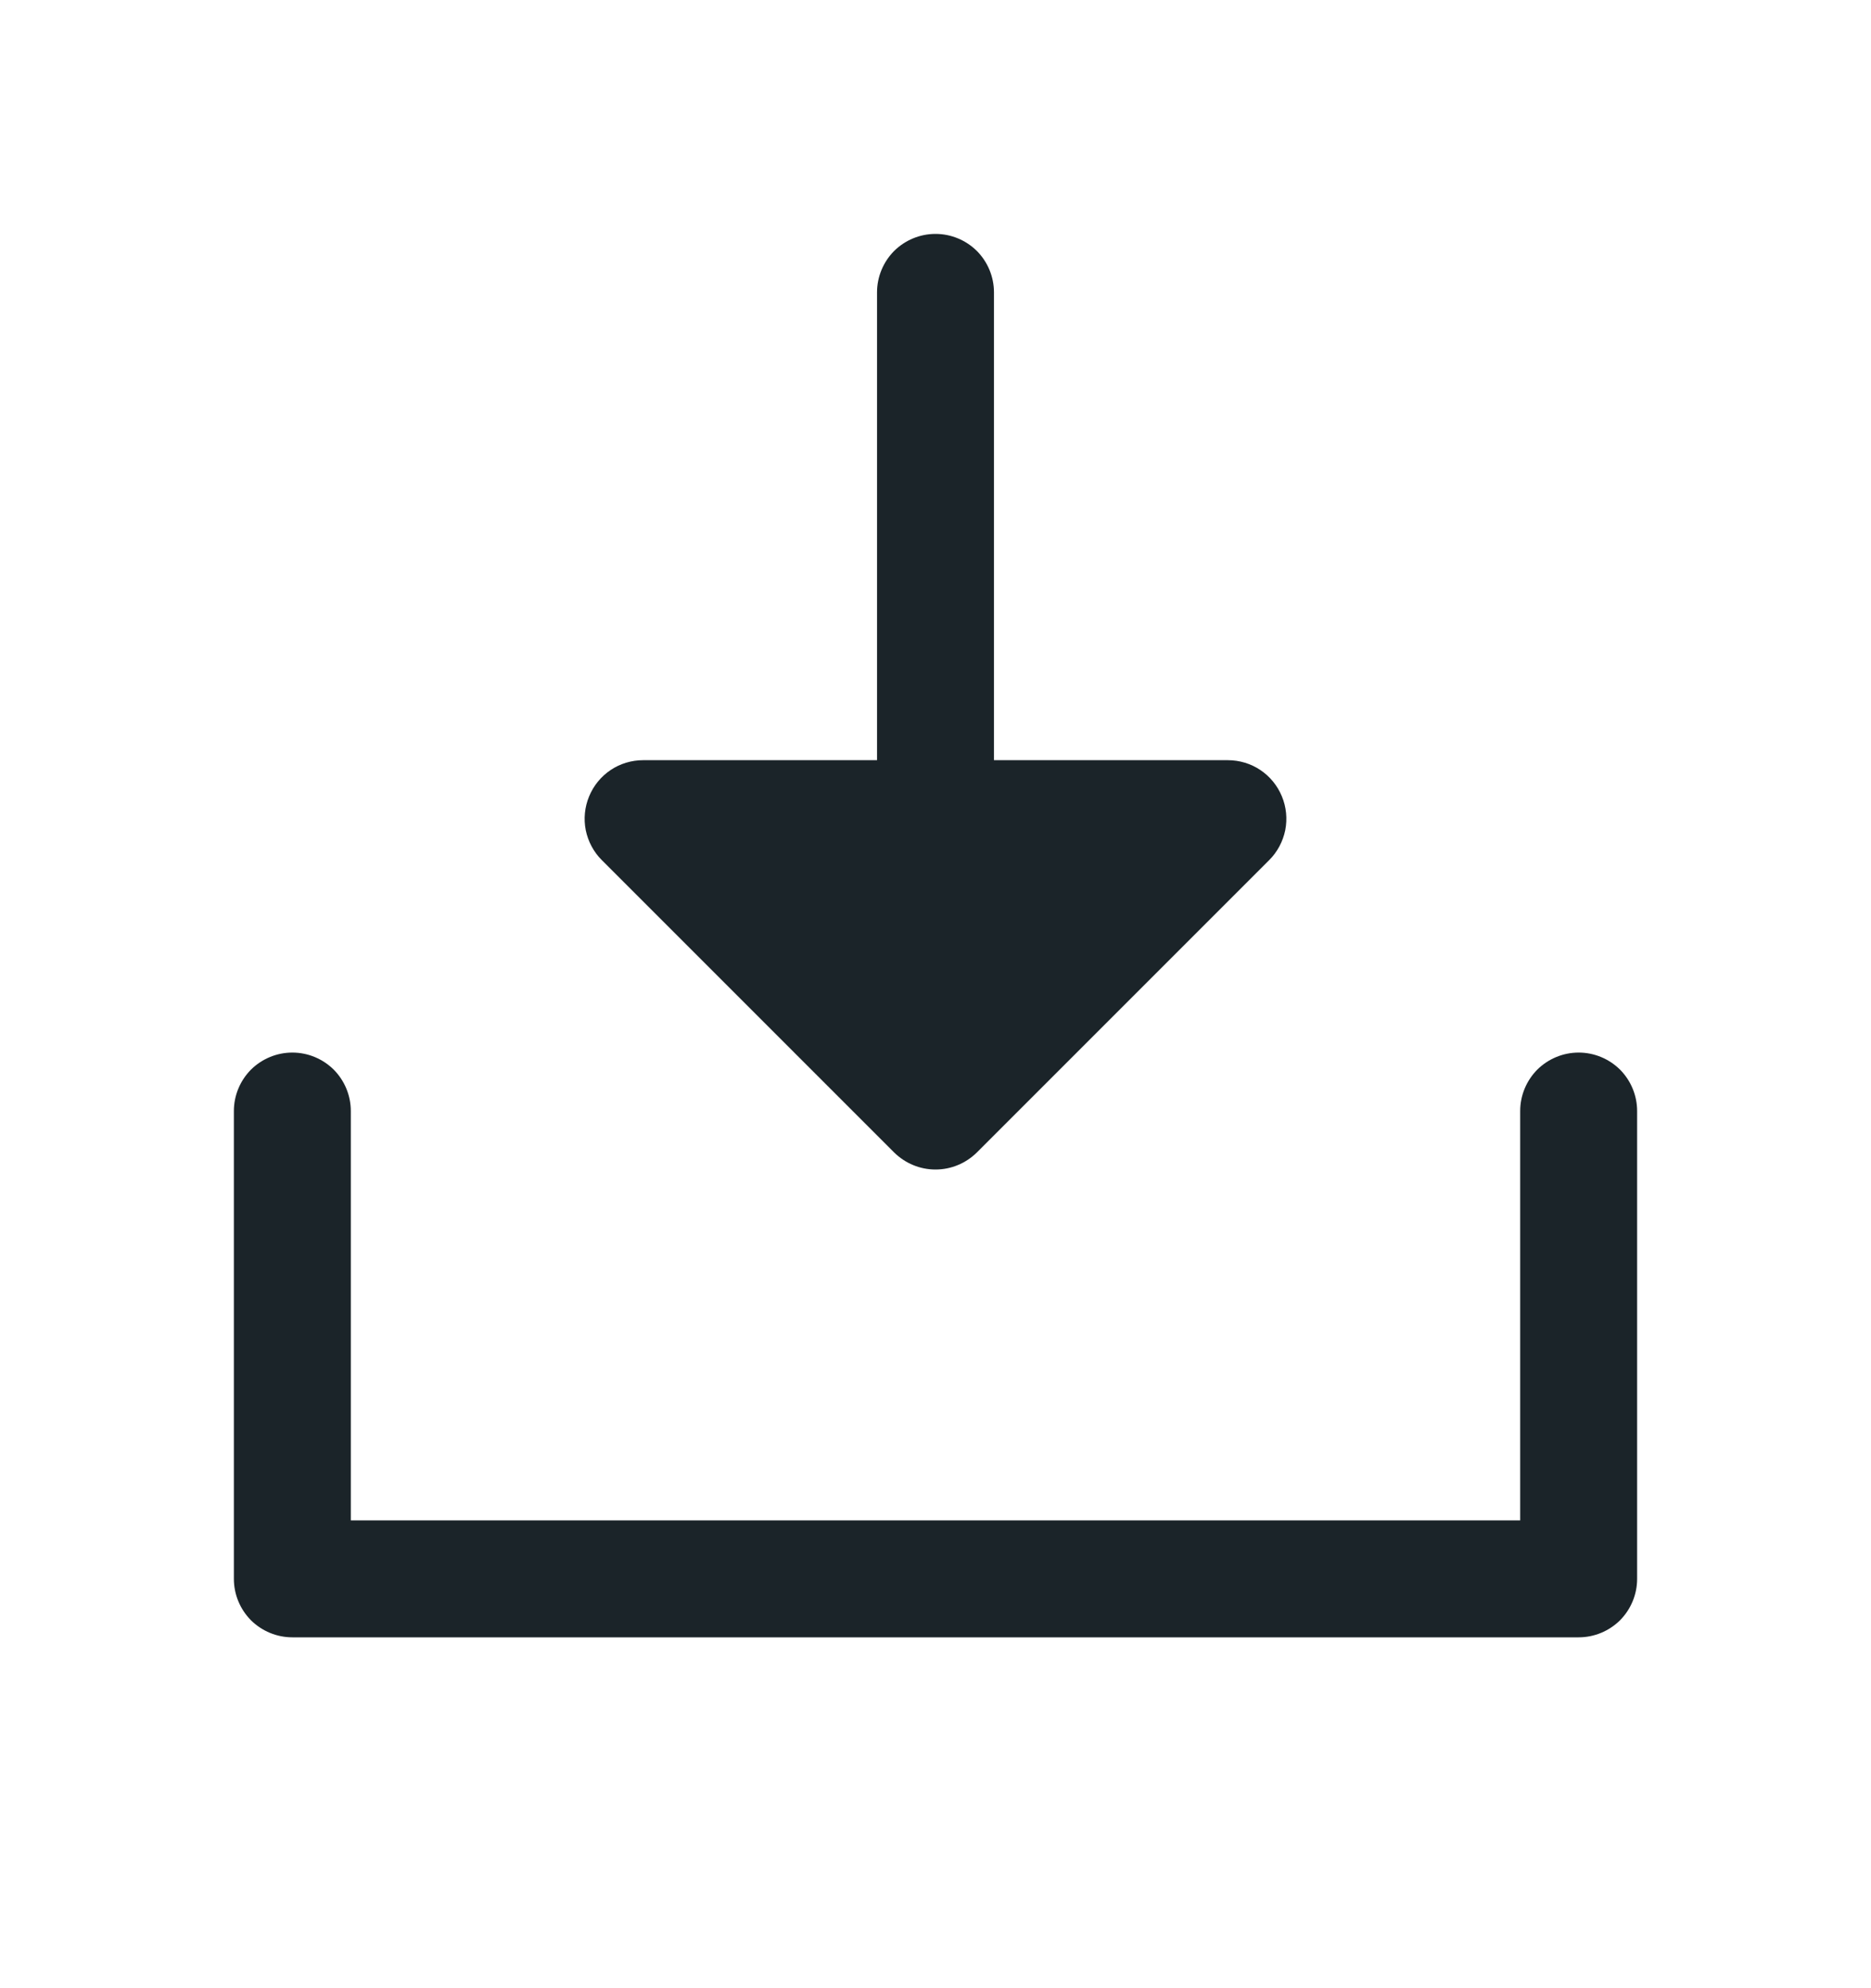
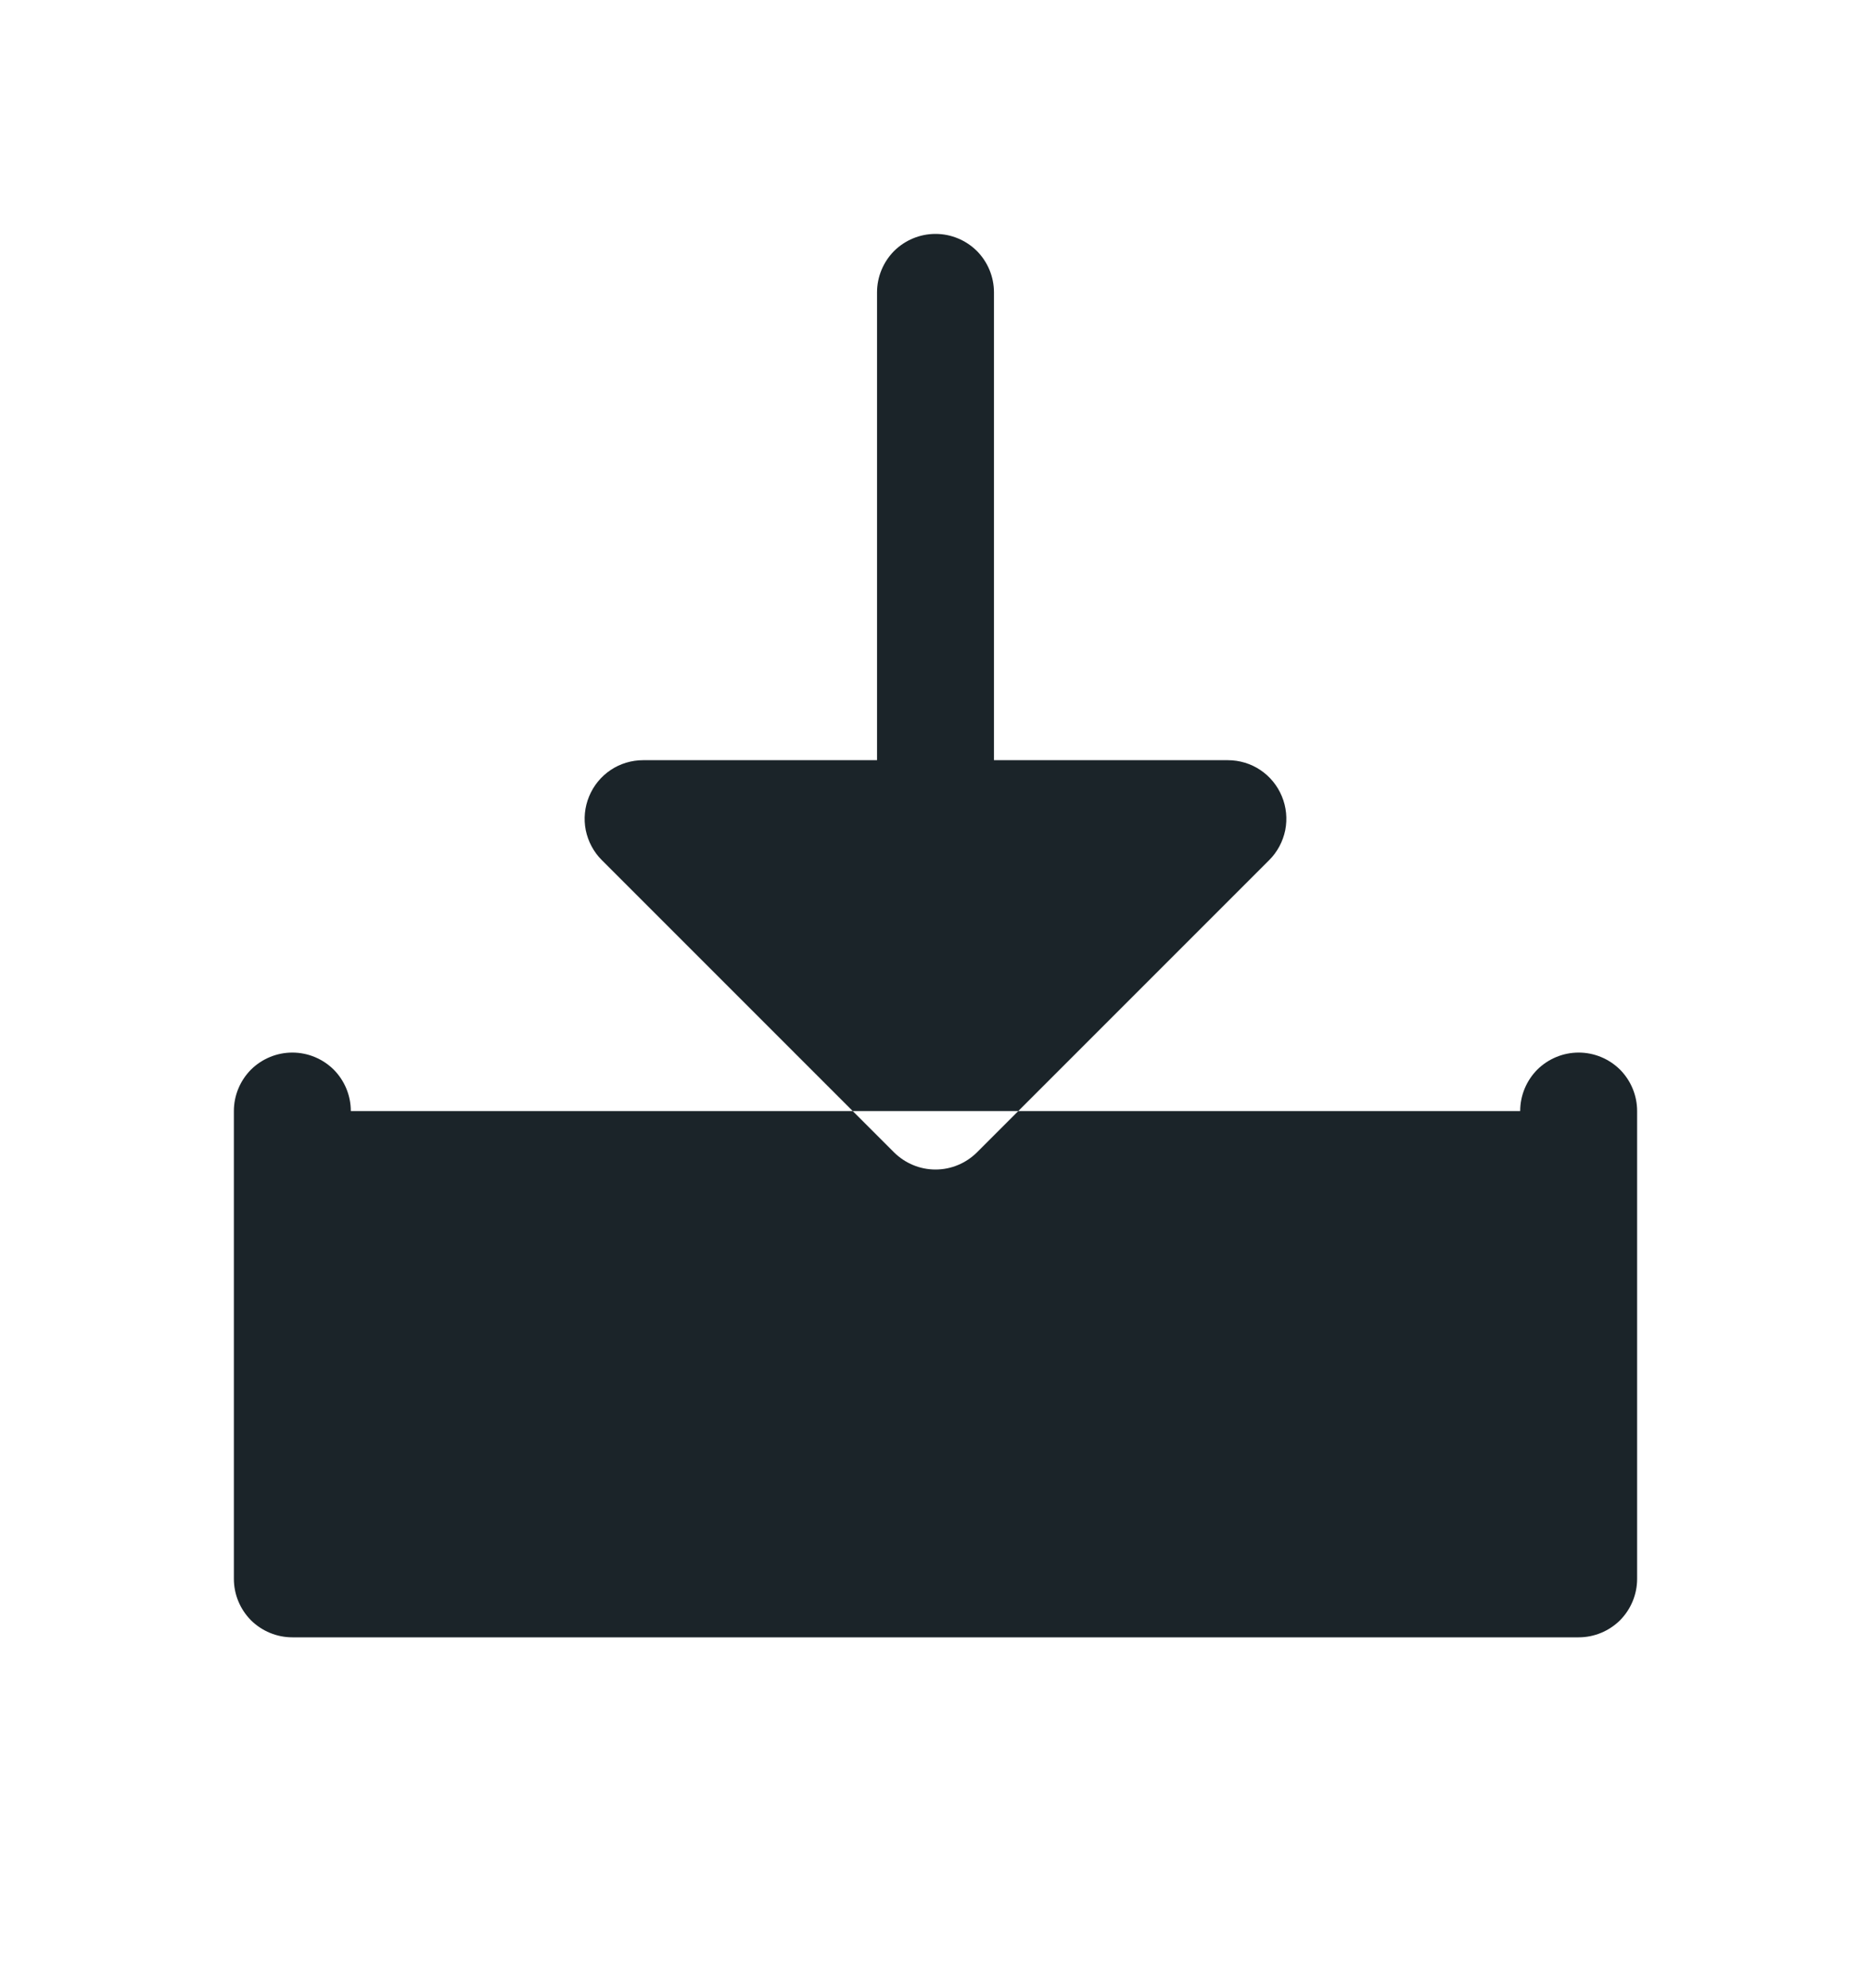
<svg xmlns="http://www.w3.org/2000/svg" width="16" height="17" viewBox="0 0 16 17" fill="none">
  <g id="DownloadSimple">
-     <path id="Vector" d="M14 9.5V13.5C14 13.633 13.947 13.76 13.854 13.854C13.76 13.947 13.633 14 13.5 14H2.5C2.367 14 2.24 13.947 2.146 13.854C2.053 13.76 2 13.633 2 13.5V9.5C2 9.367 2.053 9.24 2.146 9.146C2.24 9.053 2.367 9 2.5 9C2.633 9 2.76 9.053 2.854 9.146C2.947 9.24 3 9.367 3 9.5V13H13V9.5C13 9.367 13.053 9.24 13.146 9.146C13.24 9.053 13.367 9 13.5 9C13.633 9 13.76 9.053 13.854 9.146C13.947 9.24 14 9.367 14 9.5ZM7.646 9.854C7.693 9.9 7.748 9.937 7.809 9.962C7.869 9.987 7.934 10 8 10C8.066 10 8.131 9.987 8.191 9.962C8.252 9.937 8.307 9.9 8.354 9.854L10.854 7.354C10.924 7.284 10.971 7.195 10.991 7.098C11.01 7.001 11 6.9 10.962 6.809C10.924 6.717 10.86 6.639 10.778 6.584C10.696 6.529 10.599 6.5 10.5 6.5H8.5V2.5C8.5 2.367 8.447 2.24 8.354 2.146C8.26 2.053 8.133 2 8 2C7.867 2 7.74 2.053 7.646 2.146C7.553 2.24 7.5 2.367 7.5 2.5V6.5H5.5C5.401 6.5 5.304 6.529 5.222 6.584C5.14 6.639 5.076 6.717 5.038 6.809C5 6.9 4.99 7.001 5.009 7.098C5.029 7.195 5.076 7.284 5.146 7.354L7.646 9.854Z" fill="#1B2429" />
+     <path id="Vector" d="M14 9.5V13.5C14 13.633 13.947 13.76 13.854 13.854C13.76 13.947 13.633 14 13.5 14H2.5C2.367 14 2.24 13.947 2.146 13.854C2.053 13.76 2 13.633 2 13.5V9.5C2 9.367 2.053 9.24 2.146 9.146C2.24 9.053 2.367 9 2.5 9C2.633 9 2.76 9.053 2.854 9.146C2.947 9.24 3 9.367 3 9.5H13V9.5C13 9.367 13.053 9.24 13.146 9.146C13.24 9.053 13.367 9 13.5 9C13.633 9 13.76 9.053 13.854 9.146C13.947 9.24 14 9.367 14 9.5ZM7.646 9.854C7.693 9.9 7.748 9.937 7.809 9.962C7.869 9.987 7.934 10 8 10C8.066 10 8.131 9.987 8.191 9.962C8.252 9.937 8.307 9.9 8.354 9.854L10.854 7.354C10.924 7.284 10.971 7.195 10.991 7.098C11.01 7.001 11 6.9 10.962 6.809C10.924 6.717 10.86 6.639 10.778 6.584C10.696 6.529 10.599 6.5 10.5 6.5H8.5V2.5C8.5 2.367 8.447 2.24 8.354 2.146C8.26 2.053 8.133 2 8 2C7.867 2 7.74 2.053 7.646 2.146C7.553 2.24 7.5 2.367 7.5 2.5V6.5H5.5C5.401 6.5 5.304 6.529 5.222 6.584C5.14 6.639 5.076 6.717 5.038 6.809C5 6.9 4.99 7.001 5.009 7.098C5.029 7.195 5.076 7.284 5.146 7.354L7.646 9.854Z" fill="#1B2429" />
  </g>
</svg>